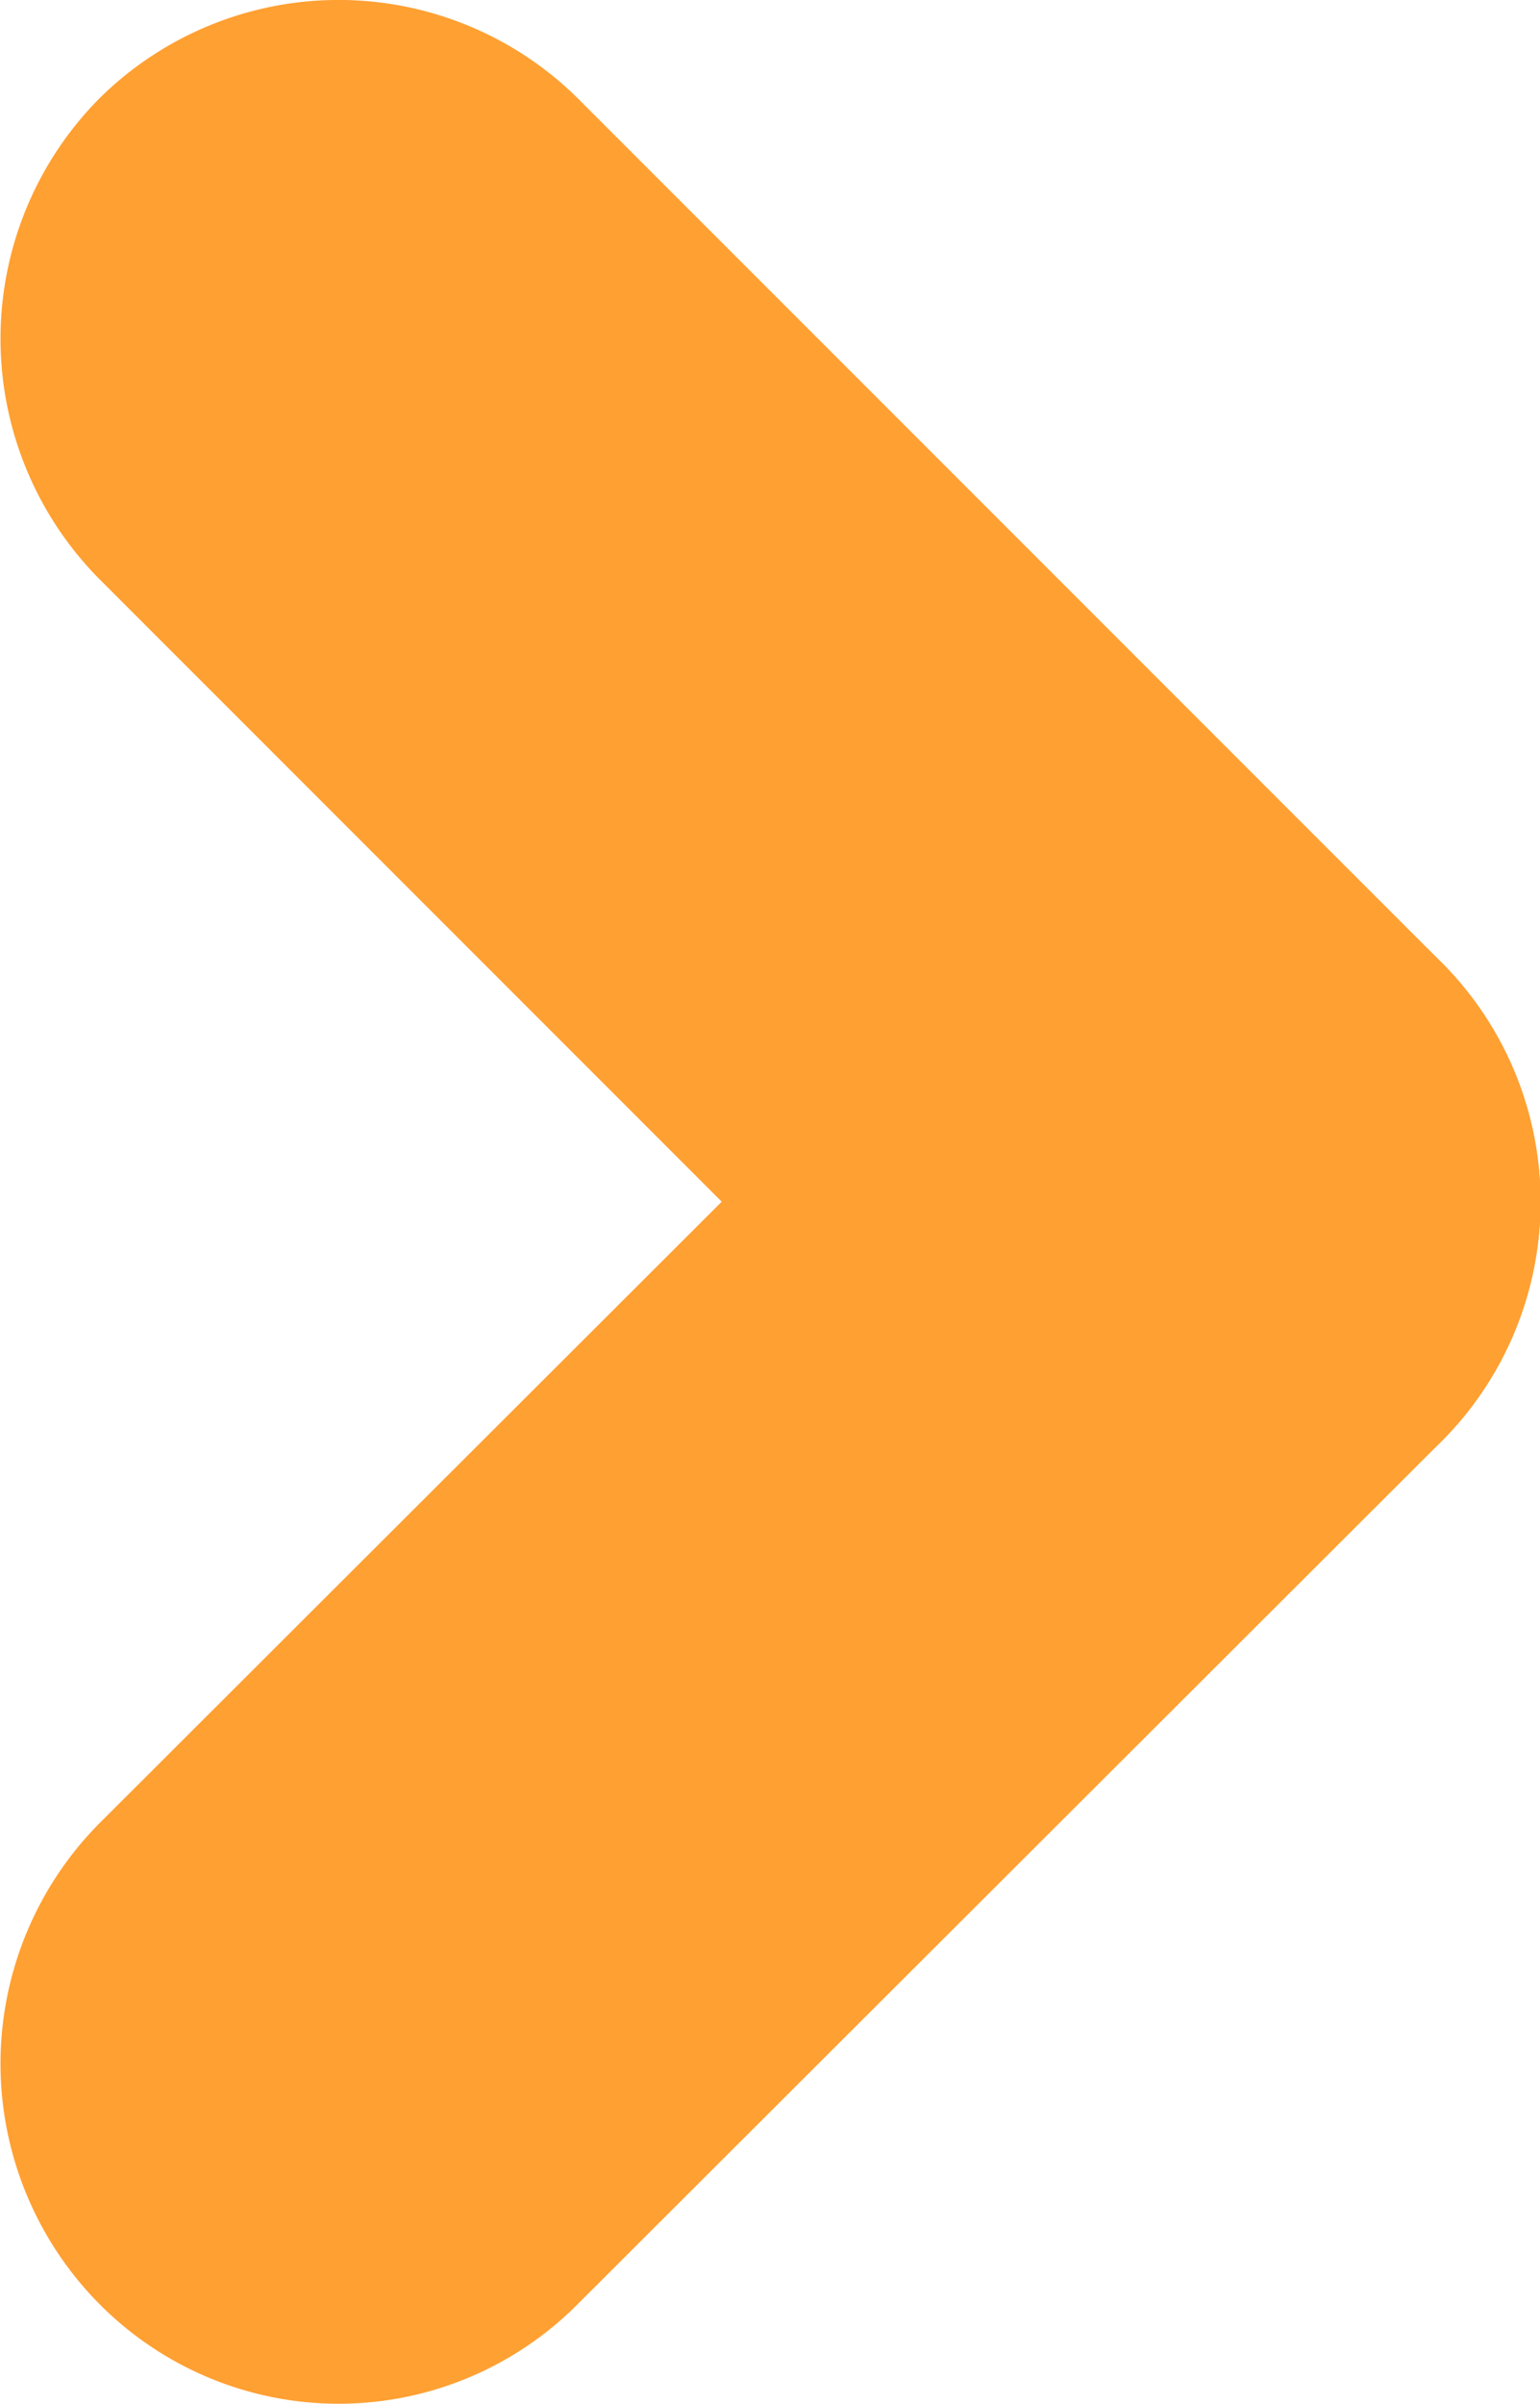
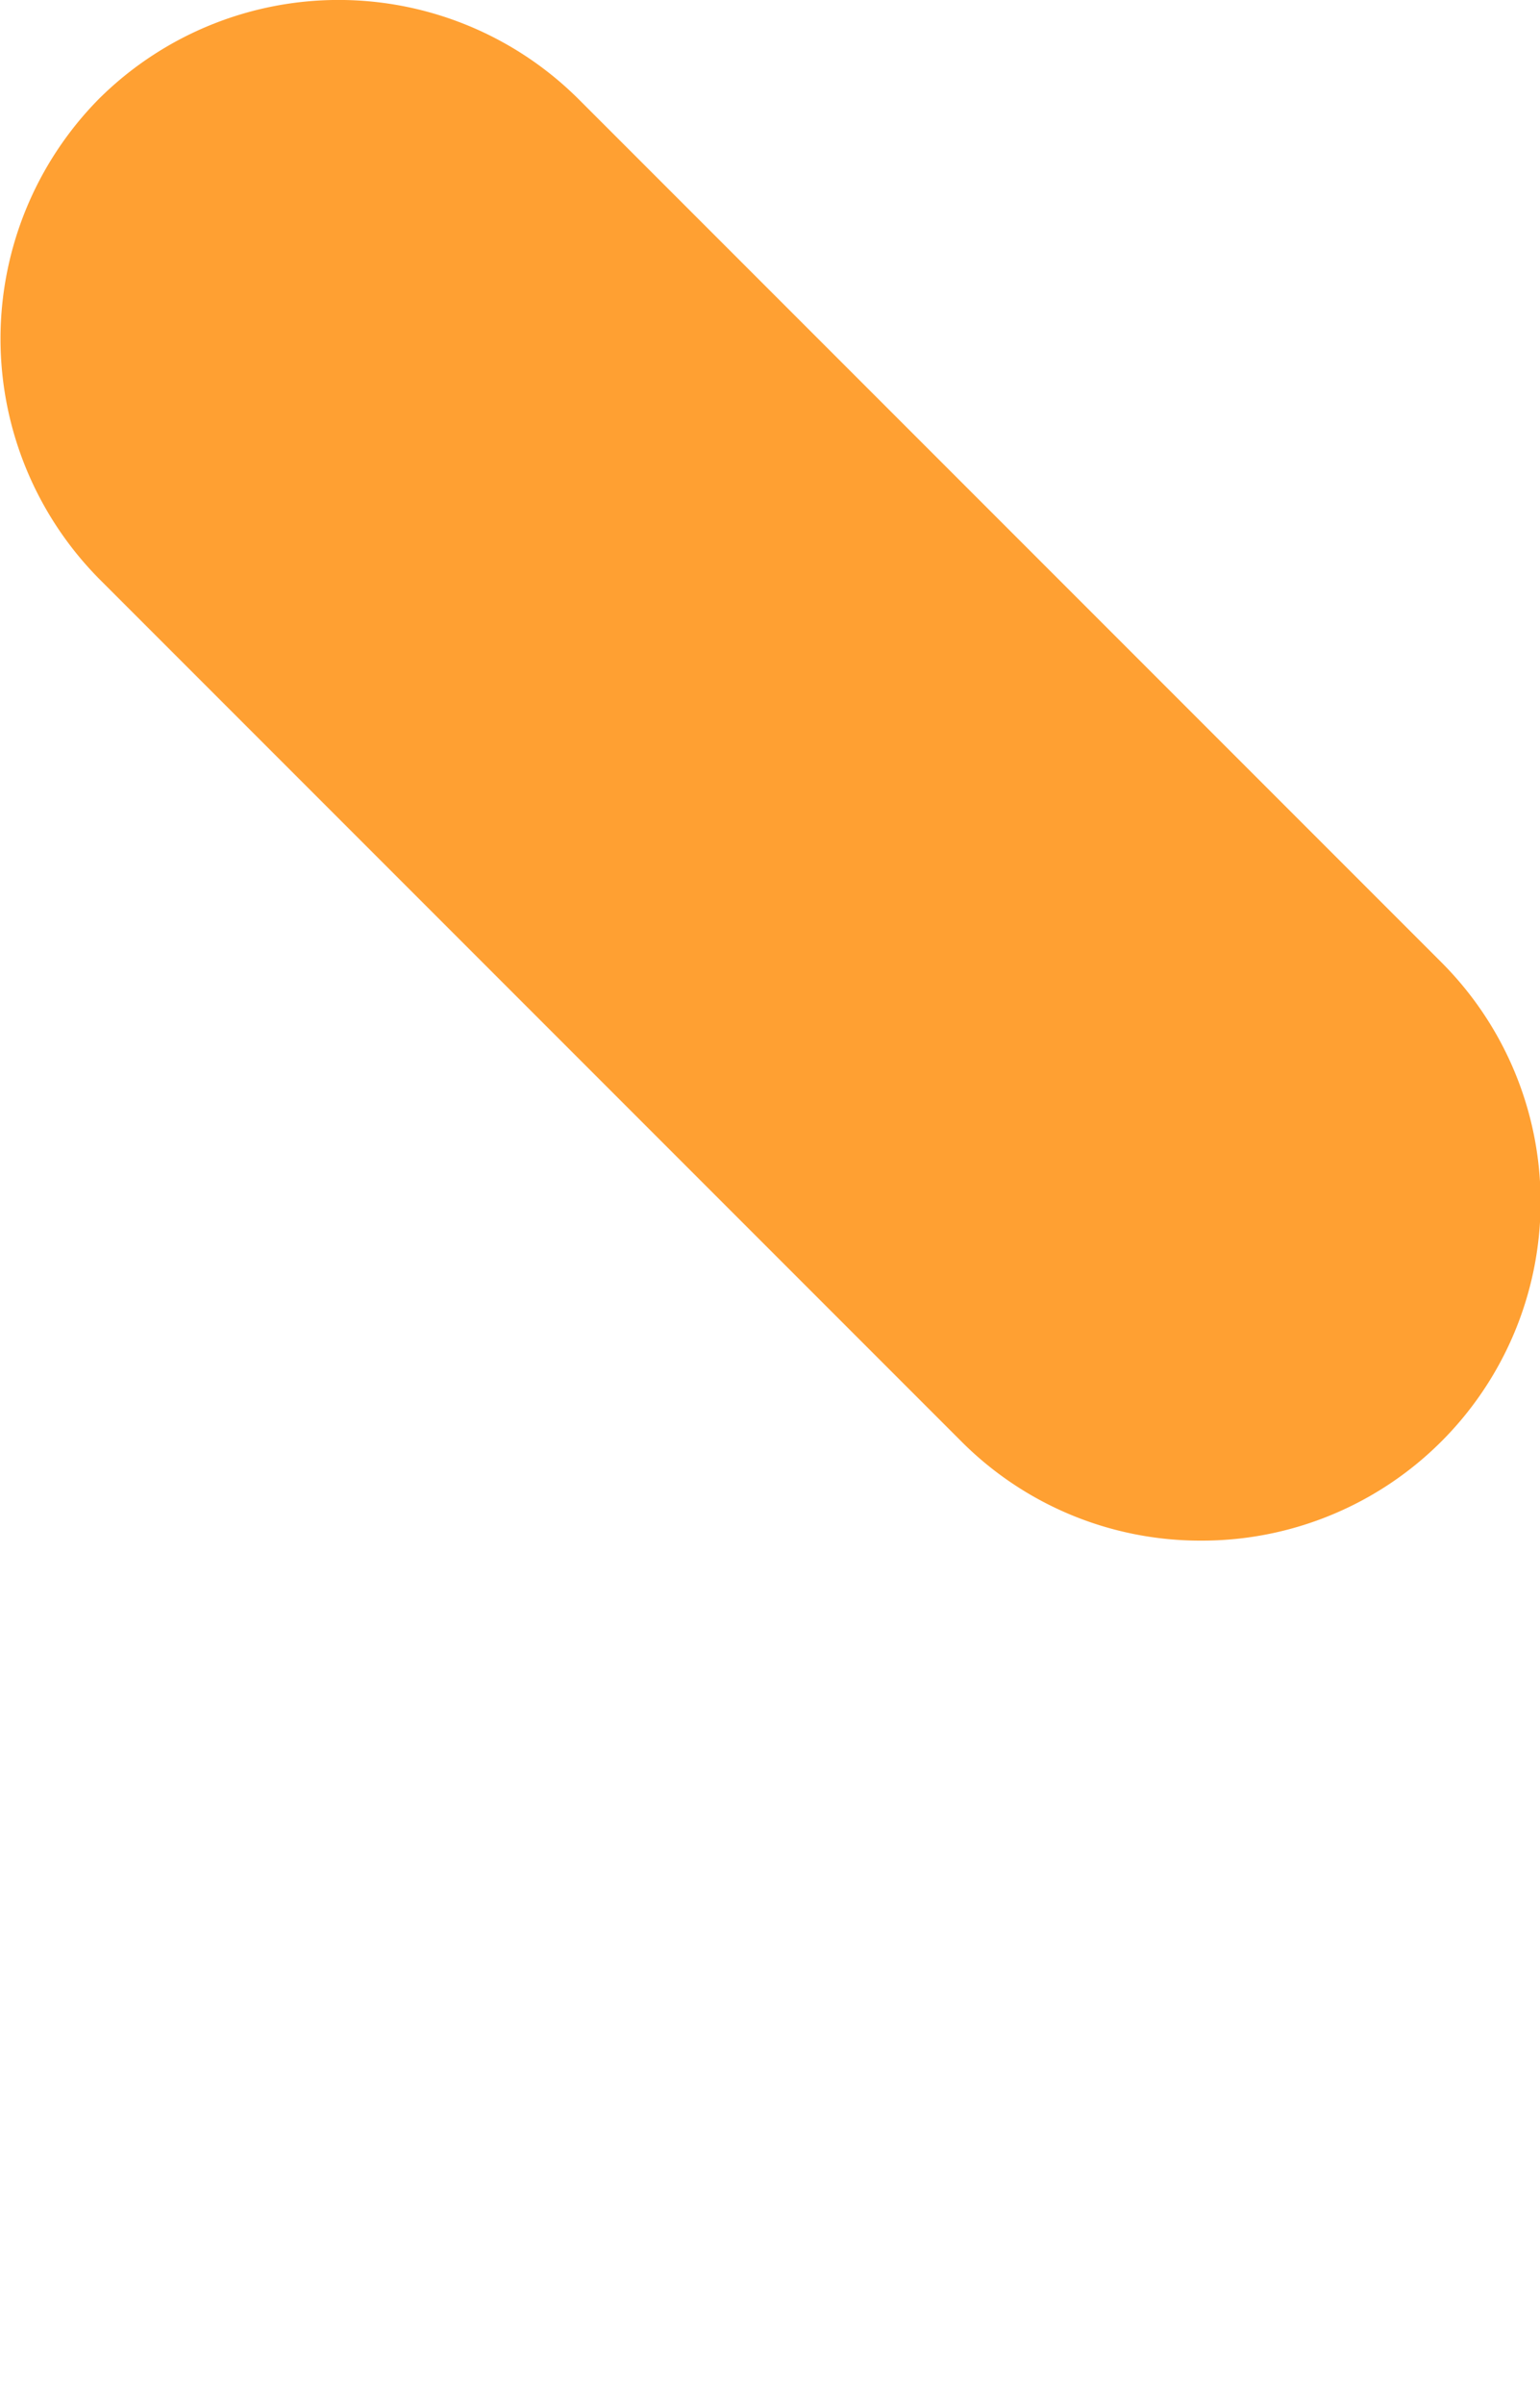
<svg xmlns="http://www.w3.org/2000/svg" viewBox="0 0 11.37 17.74">
  <defs>
    <style>.cls-1{fill:#ffa032;}</style>
  </defs>
  <g id="レイヤー_2" data-name="レイヤー 2">
    <g id="レイヤー_1-2" data-name="レイヤー 1">
-       <path class="cls-1" d="M2.5,17.74A2.49,2.49,0,0,1,.73,17a2.52,2.52,0,0,1,0-3.54L7.1,7.1a2.5,2.5,0,0,1,3.54,3.54L4.27,17A2.49,2.49,0,0,1,2.5,17.74Z" />
      <path class="cls-1" d="M8.87,11.37a2.49,2.49,0,0,1-1.77-.73L.73,4.27A2.52,2.52,0,0,1,.73.73a2.51,2.51,0,0,1,3.54,0L10.64,7.1a2.5,2.5,0,0,1-1.77,4.27Z" />
    </g>
  </g>
</svg>